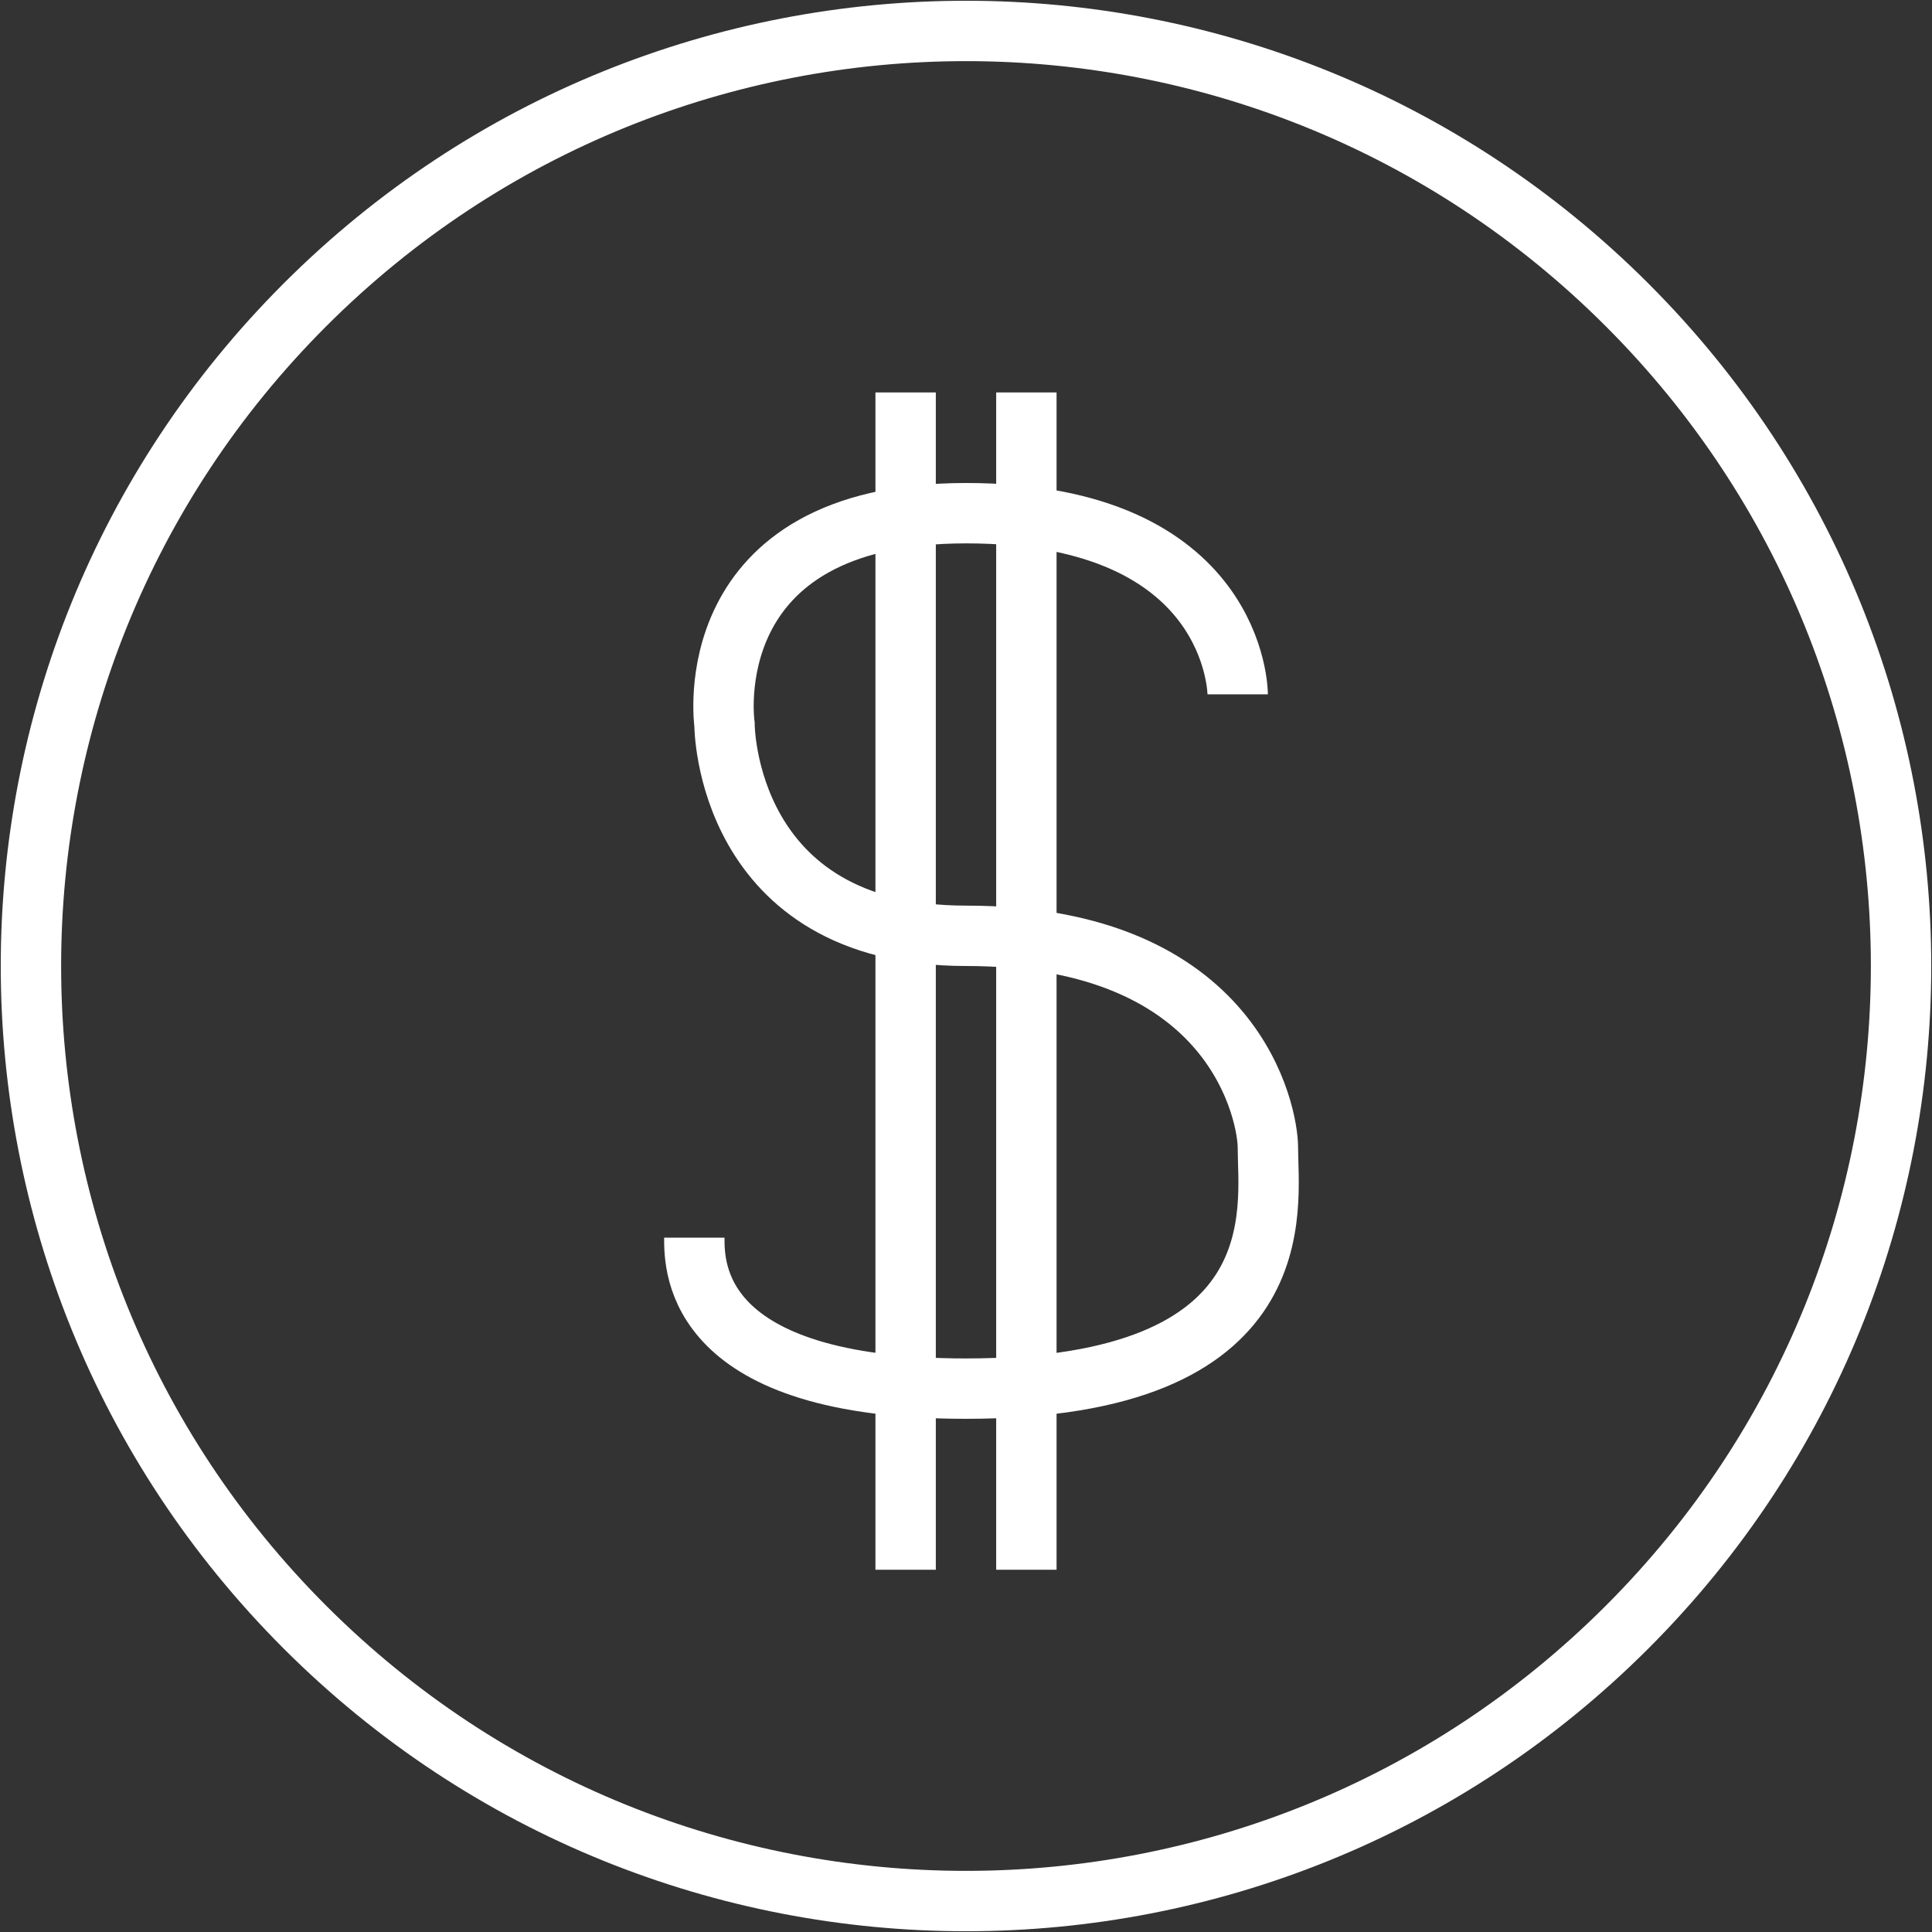
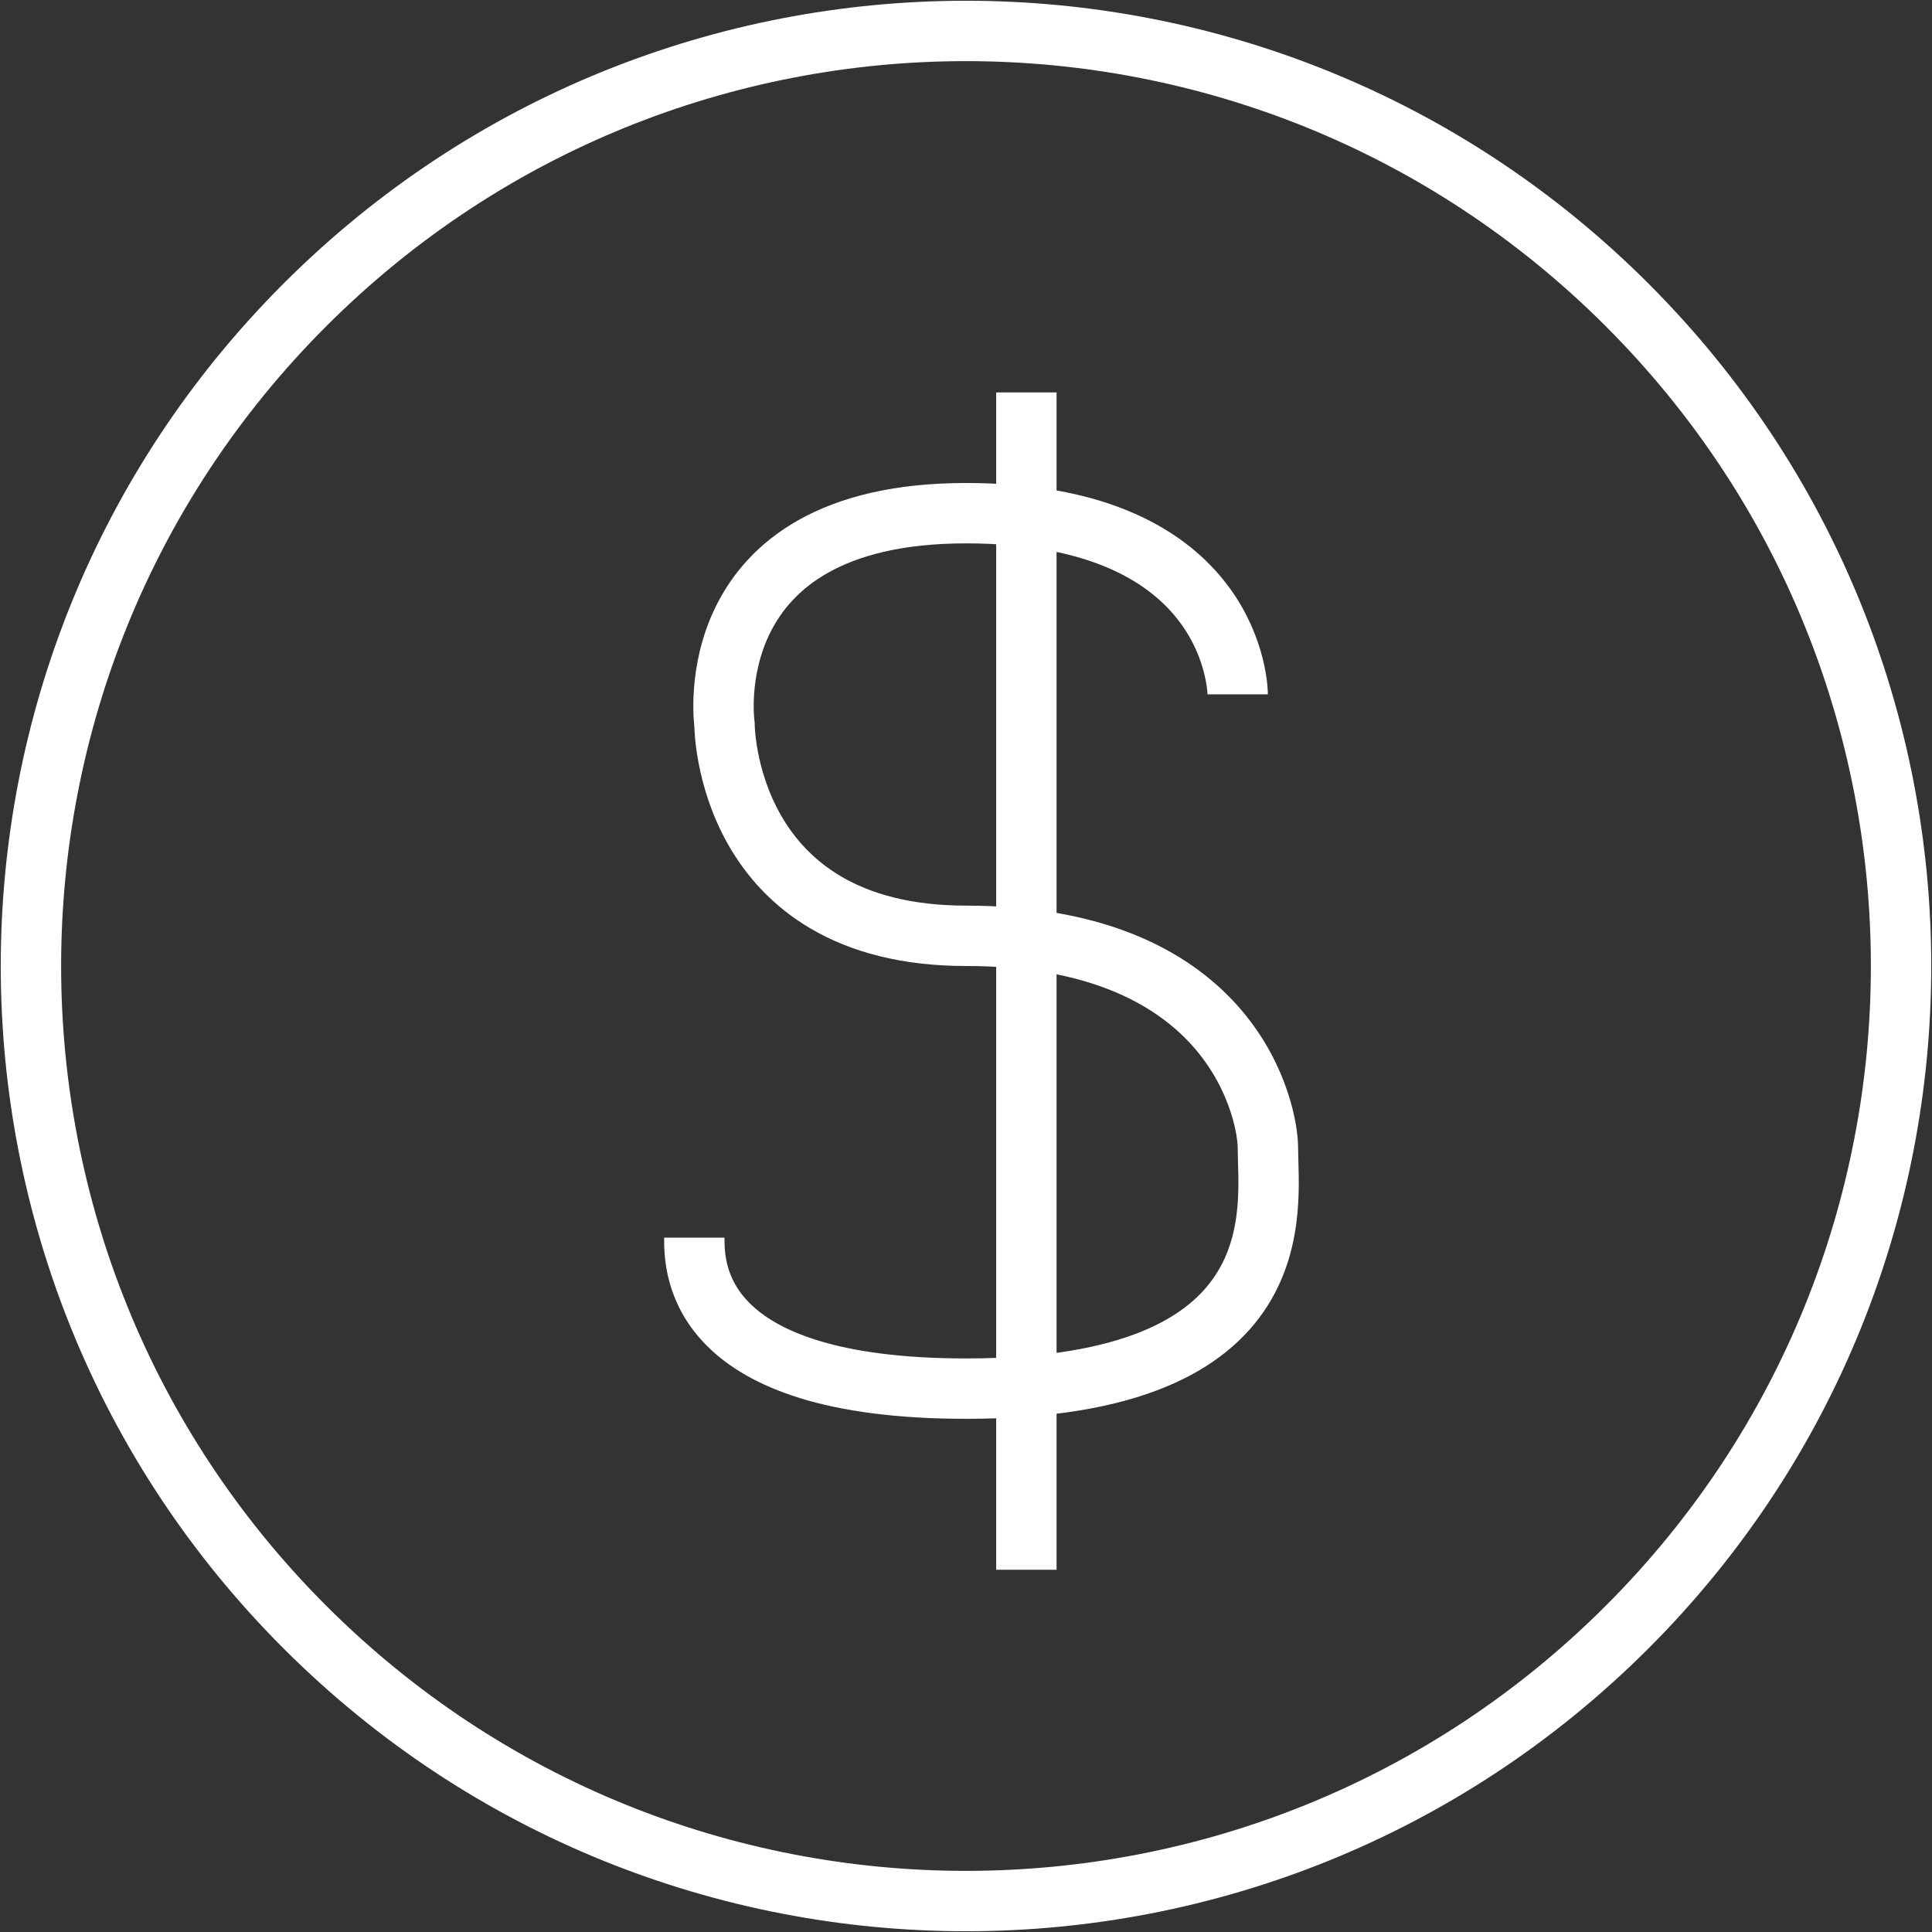
<svg xmlns="http://www.w3.org/2000/svg" version="1.1" id="Layer_1" x="0px" y="0px" viewBox="0 0 64 64" style="enable-background:new 0 0 64 64;" xml:space="preserve">
  <rect x="0" y="0" width="64" height="64" fill="#333333" stroke="none" />
  <style type="text/css">
	.st0{fill:#FFFFFF;}
	.st1{fill:none;stroke:#FFFFFF;stroke-width:2;stroke-miterlimit:10;}
</style>
-   <rect x="29" y="13" class="st0" width="2" height="39" />
  <rect x="33" y="13" class="st0" width="2" height="39" />
  <path class="st1" d="M41,23c0,0,0-6-9-6s-8,7-8,7s0,7,8,7c9,0,10,6,10,7c0,2,1,8-10,8c-9,0-9-4-9-5" />
  <path class="st1" d="M53.9,10.1C66,22.2,66,41.8,53.9,53.9s-31.7,12.1-43.8,0s-12.1-31.7,0-43.8S41.8-2,53.9,10.1z" />
</svg>